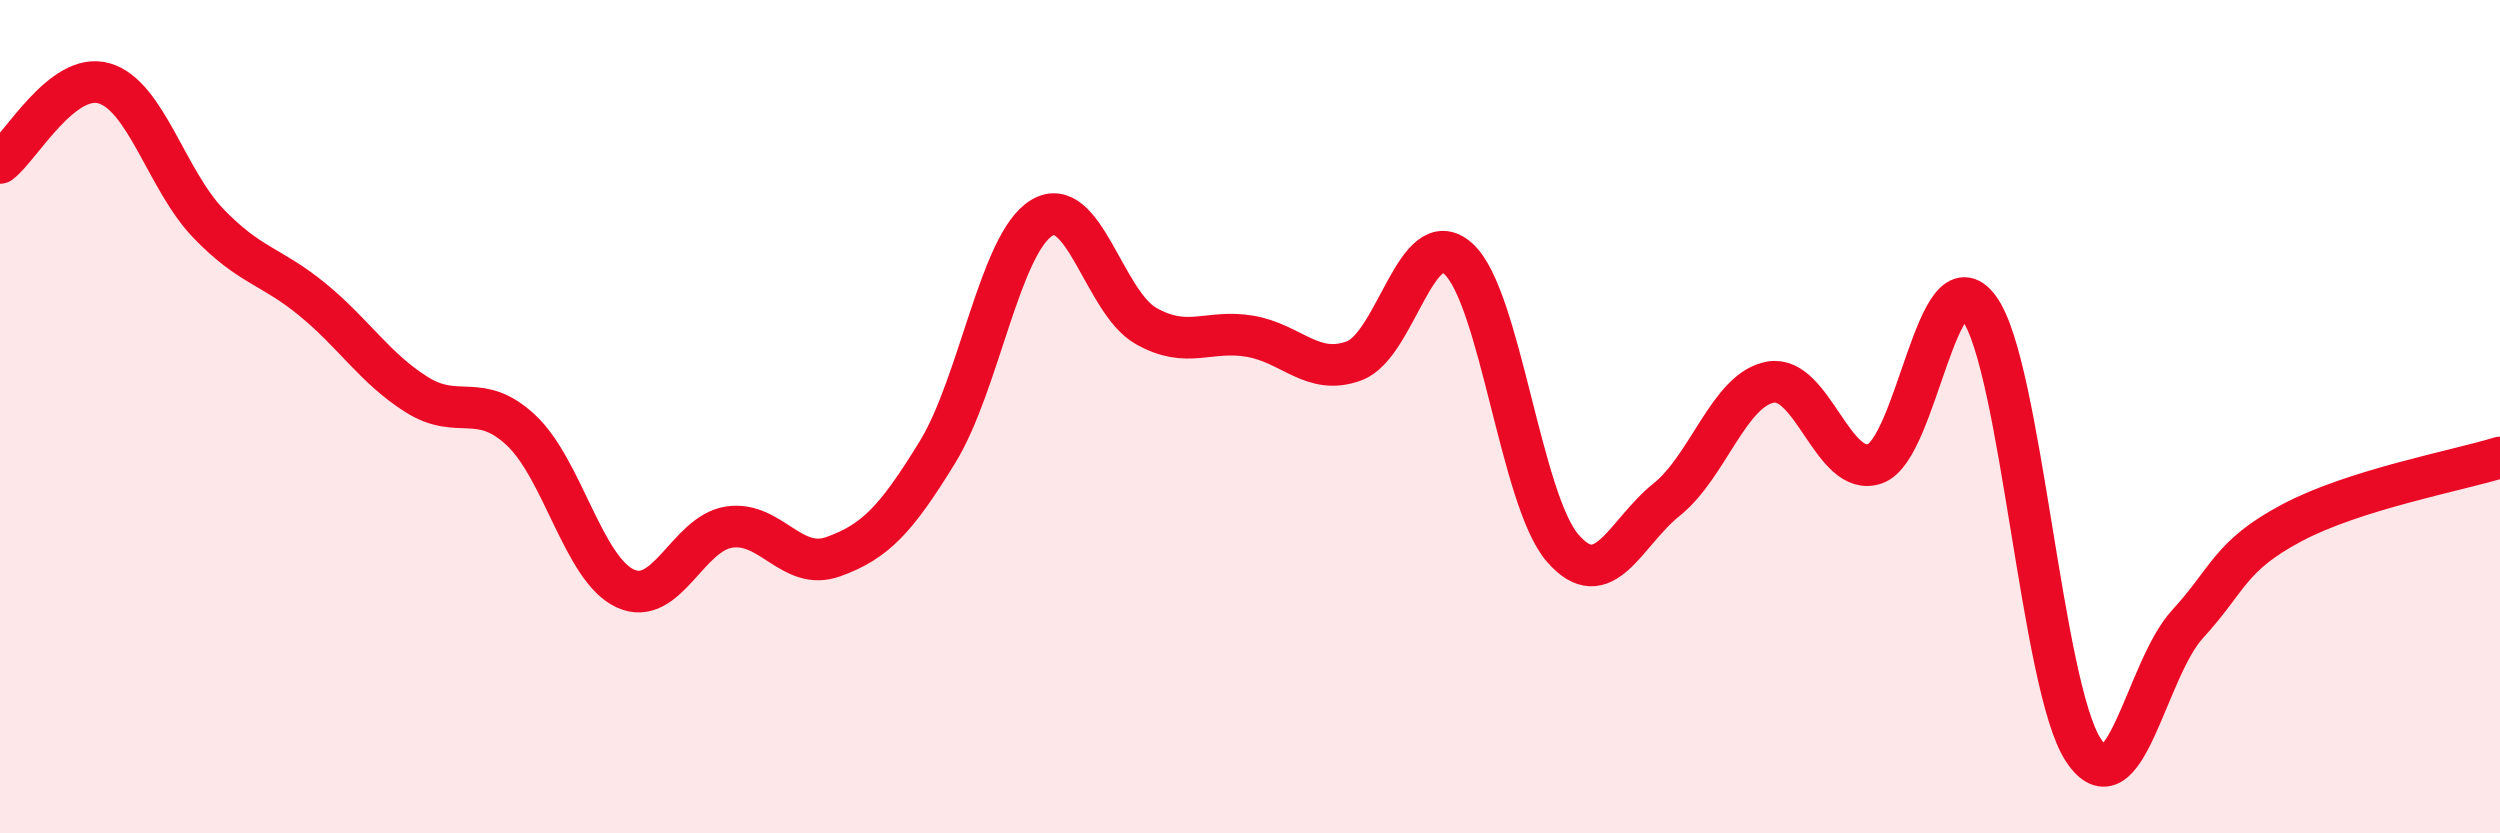
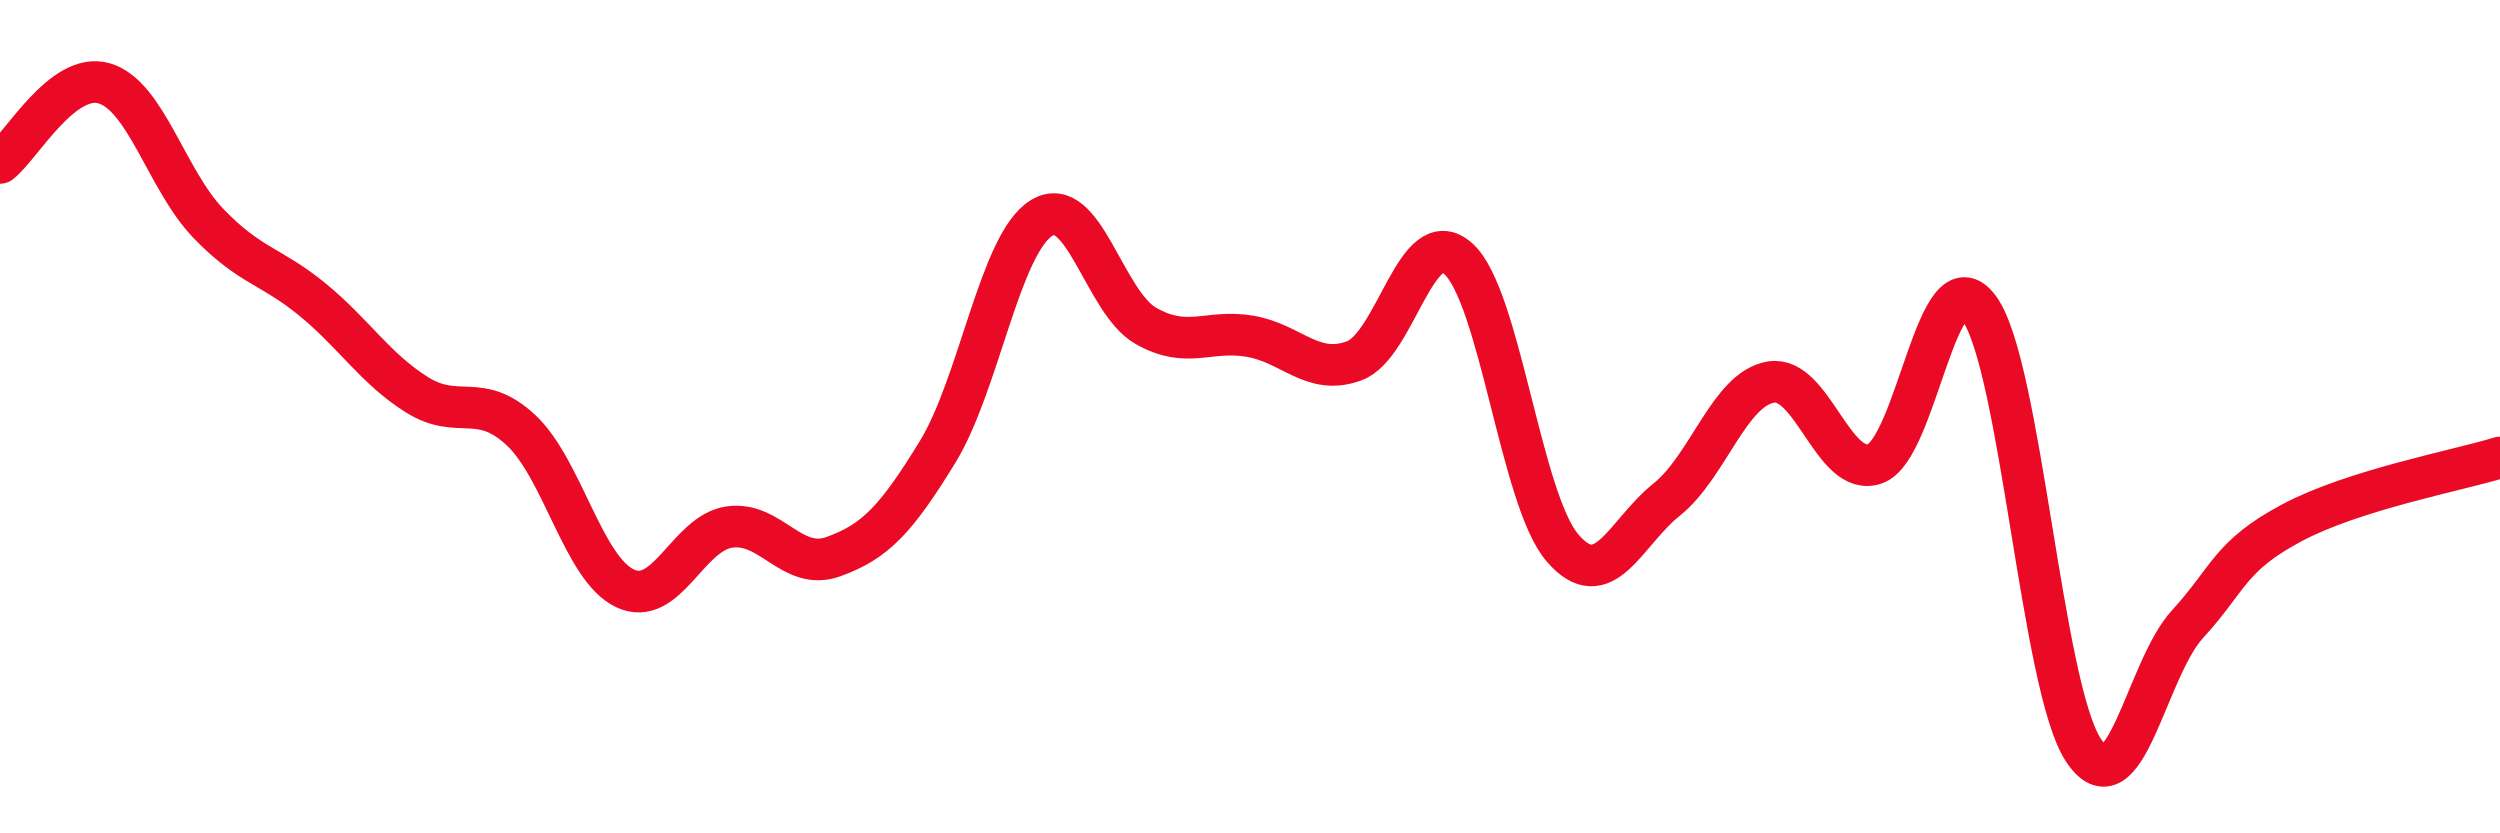
<svg xmlns="http://www.w3.org/2000/svg" width="60" height="20" viewBox="0 0 60 20">
-   <path d="M 0,3.91 C 0.5,3.53 1.5,1.71 2.5,2 C 3.5,2.29 4,4.32 5,5.36 C 6,6.4 6.5,6.37 7.5,7.19 C 8.5,8.01 9,8.84 10,9.47 C 11,10.1 11.5,9.39 12.5,10.32 C 13.5,11.25 14,13.65 15,14.12 C 16,14.59 16.5,12.8 17.5,12.65 C 18.5,12.5 19,13.72 20,13.36 C 21,13 21.5,12.48 22.5,10.85 C 23.5,9.22 24,5.84 25,5.23 C 26,4.62 26.5,7.25 27.5,7.82 C 28.5,8.39 29,7.9 30,8.07 C 31,8.24 31.5,9.03 32.5,8.66 C 33.5,8.29 34,5.31 35,6.21 C 36,7.11 36.5,11.99 37.5,13.15 C 38.5,14.31 39,12.79 40,11.99 C 41,11.19 41.5,9.34 42.5,9.17 C 43.5,9 44,11.48 45,11.13 C 46,10.78 46.5,6.03 47.5,7.4 C 48.5,8.77 49,16.48 50,18 C 51,19.52 51.5,16.07 52.5,14.98 C 53.5,13.89 53.5,13.35 55,12.55 C 56.5,11.75 59,11.29 60,10.98L60 20L0 20Z" fill="#EB0A25" opacity="0.1" stroke-linecap="round" stroke-linejoin="round" />
  <path d="M 0,3.91 C 0.5,3.53 1.5,1.71 2.5,2 C 3.5,2.29 4,4.32 5,5.36 C 6,6.4 6.5,6.37 7.5,7.19 C 8.5,8.01 9,8.84 10,9.47 C 11,10.1 11.5,9.39 12.5,10.32 C 13.5,11.25 14,13.65 15,14.12 C 16,14.59 16.5,12.8 17.5,12.65 C 18.5,12.5 19,13.72 20,13.36 C 21,13 21.5,12.48 22.5,10.85 C 23.5,9.22 24,5.84 25,5.23 C 26,4.62 26.5,7.25 27.5,7.82 C 28.5,8.39 29,7.9 30,8.07 C 31,8.24 31.5,9.03 32.5,8.66 C 33.5,8.29 34,5.31 35,6.21 C 36,7.11 36.5,11.99 37.5,13.15 C 38.5,14.31 39,12.79 40,11.99 C 41,11.19 41.5,9.34 42.5,9.17 C 43.5,9 44,11.48 45,11.13 C 46,10.78 46.5,6.03 47.5,7.4 C 48.5,8.77 49,16.48 50,18 C 51,19.52 51.5,16.07 52.5,14.98 C 53.5,13.89 53.5,13.35 55,12.55 C 56.5,11.75 59,11.29 60,10.98" stroke="#EB0A25" stroke-width="1" fill="none" stroke-linecap="round" stroke-linejoin="round" />
</svg>